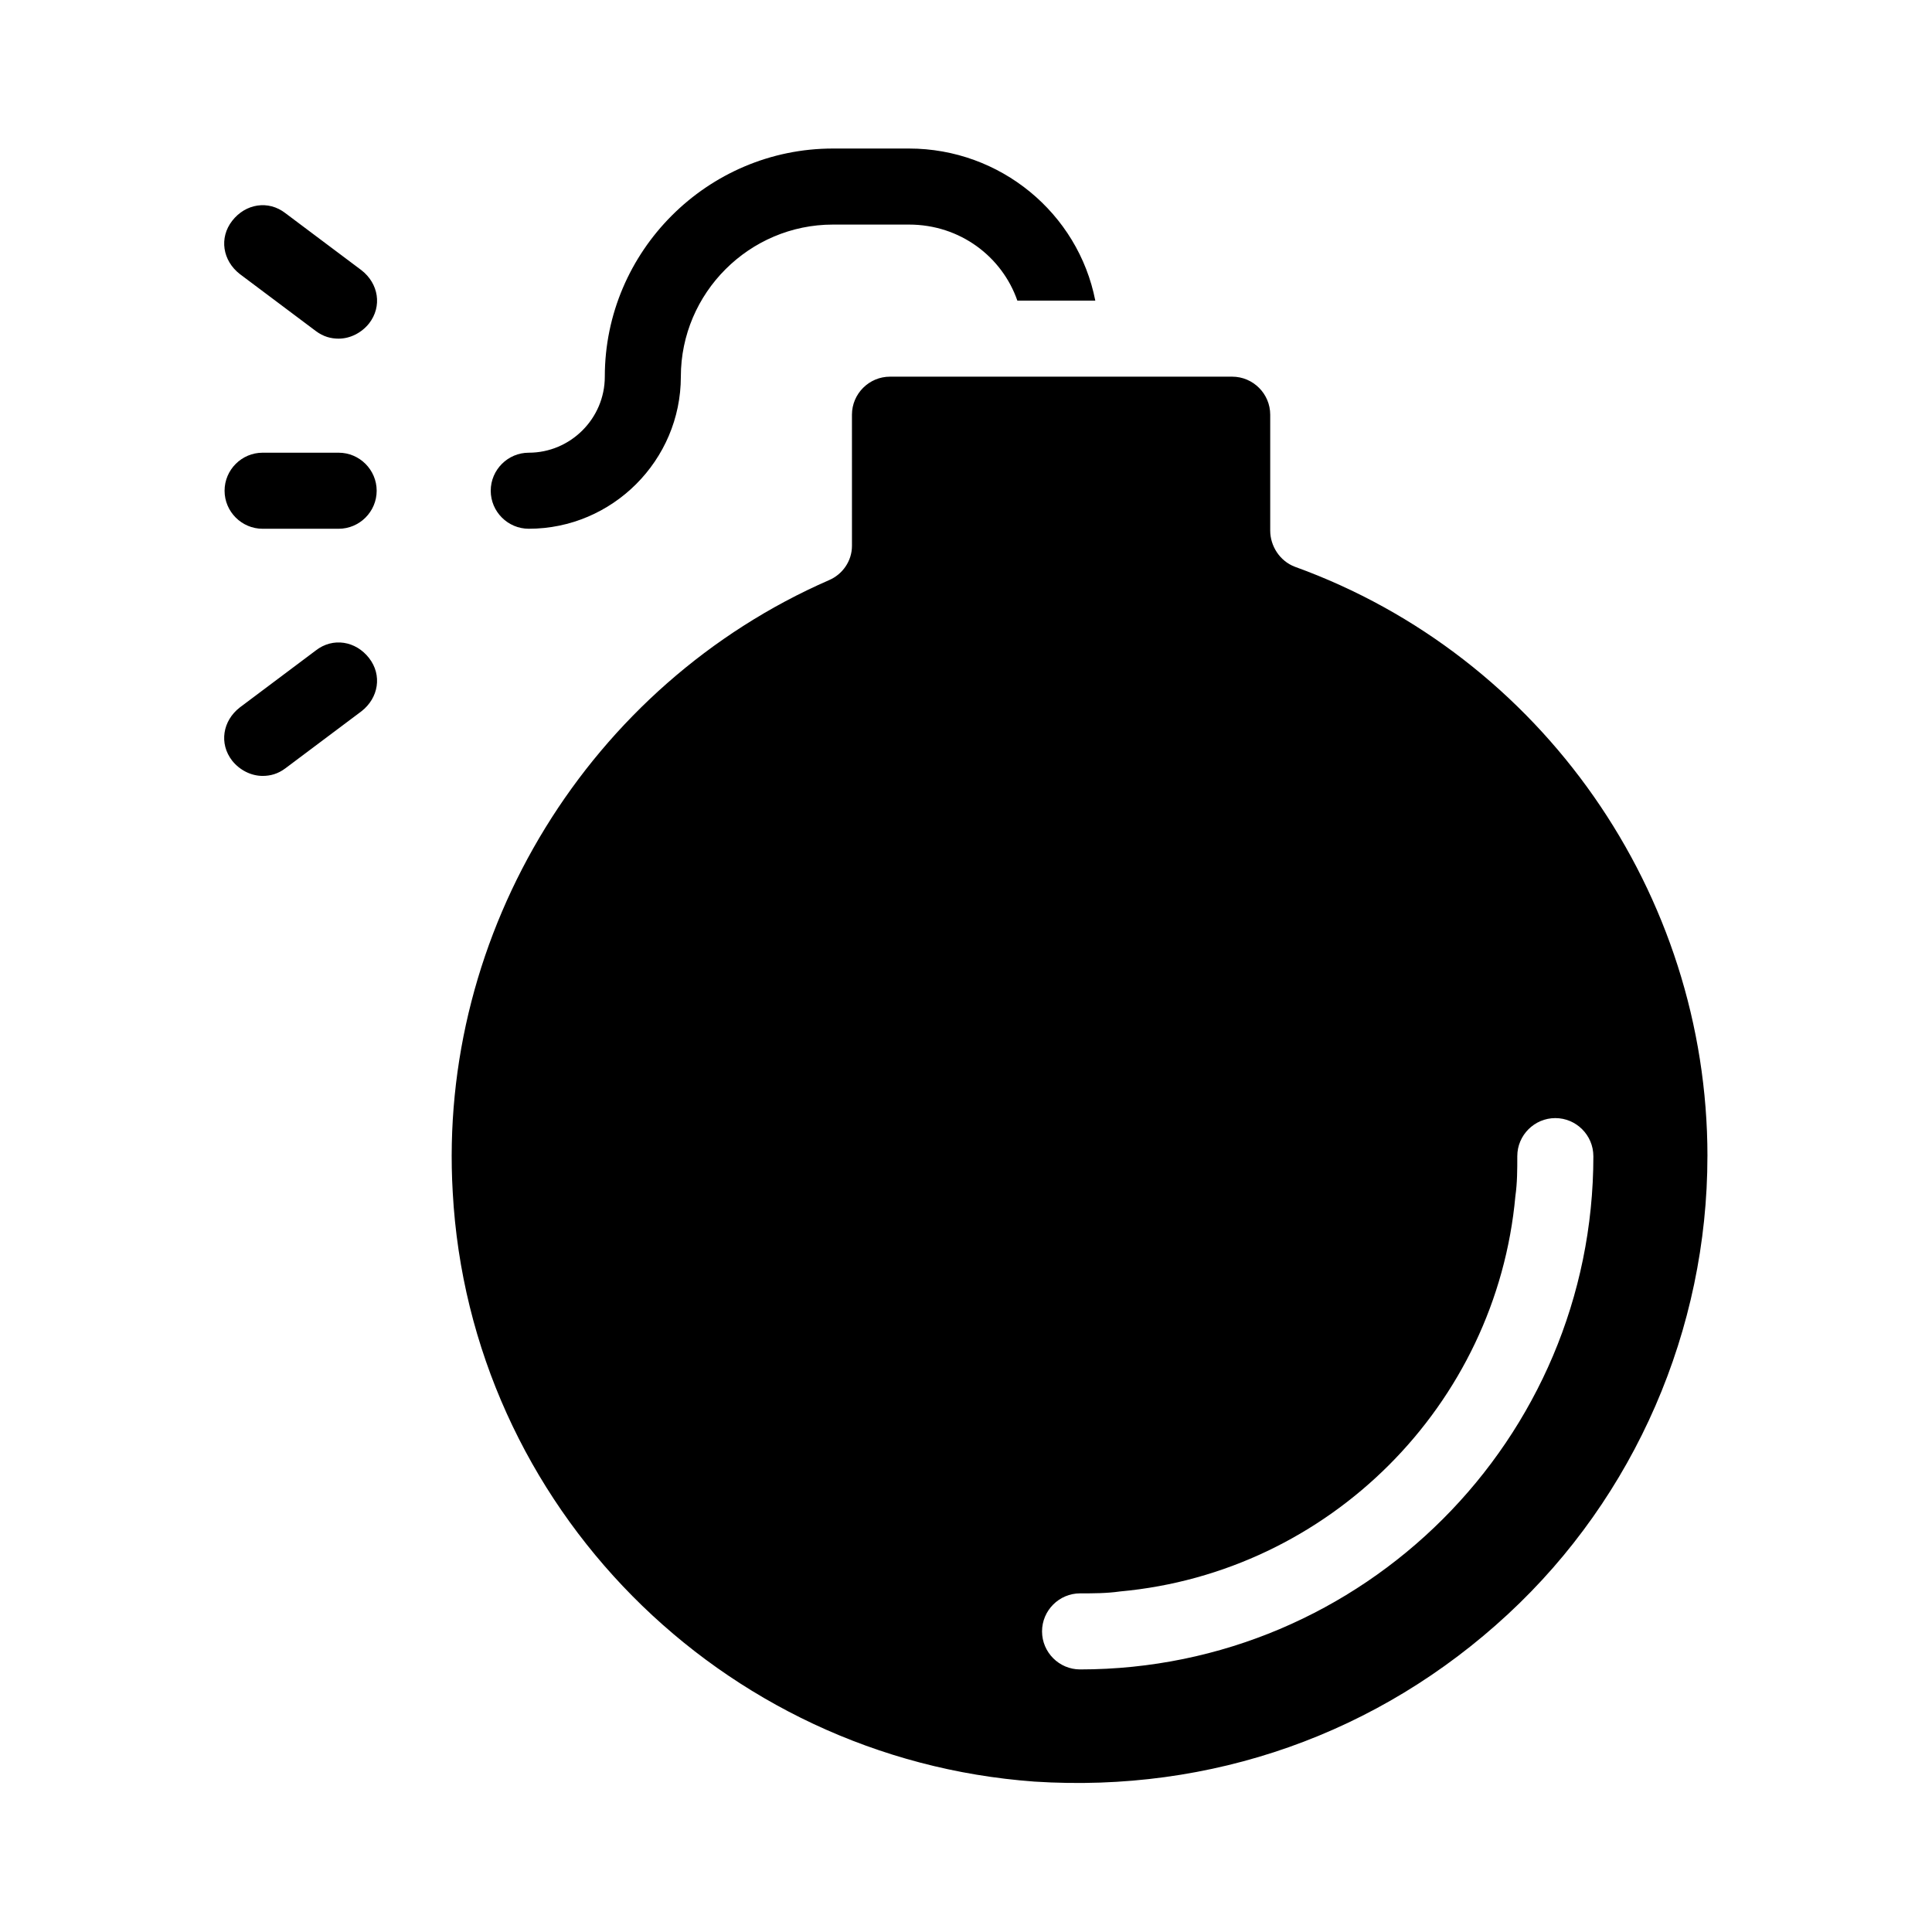
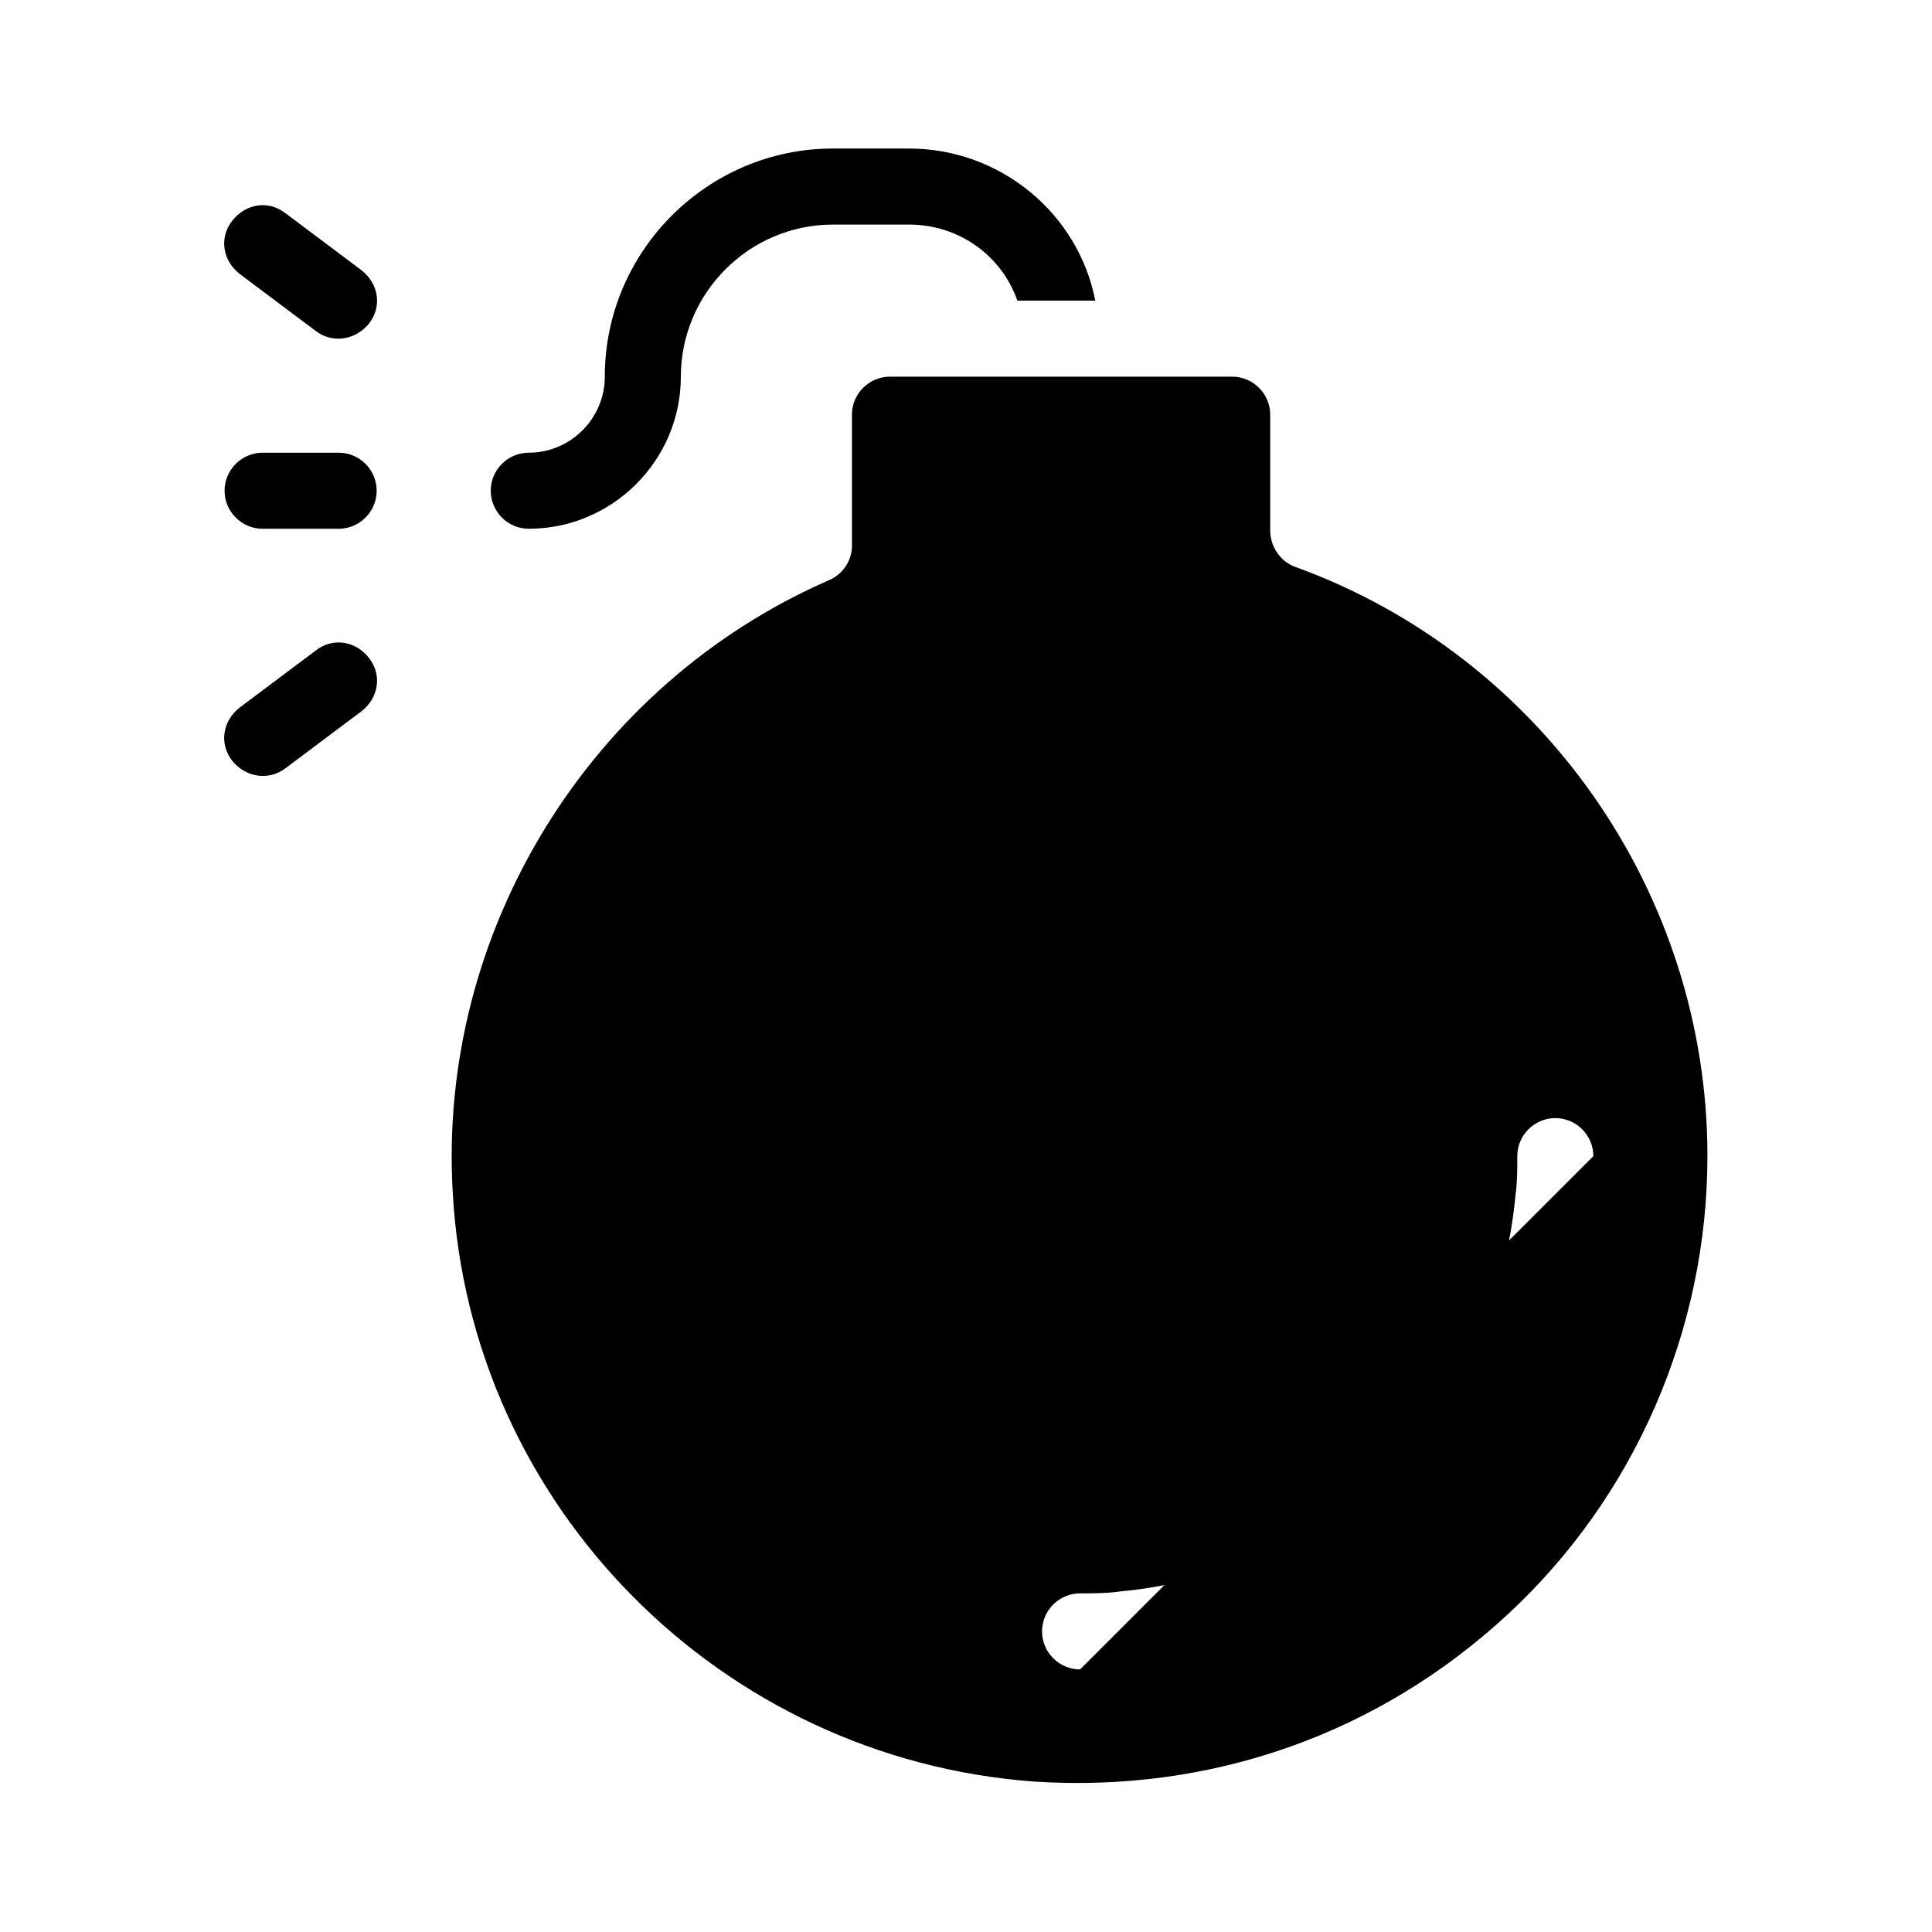
<svg xmlns="http://www.w3.org/2000/svg" fill="#000000" width="800px" height="800px" version="1.1" viewBox="144 144 512 512">
-   <path d="m274.05 274.05c0-5.543 4.535-10.078 10.078-10.078 11.082 0 20.152-9.07 20.152-20.152 0-33.25 27.207-60.457 60.457-60.457h20.152c24.184 0 44.84 17.129 49.375 40.305h-20.656c-4.031-11.586-15.113-20.152-28.719-20.152h-20.152c-22.168 0-40.305 18.137-40.305 40.305 0 22.168-18.137 40.305-40.305 40.305-5.543 0-10.078-4.531-10.078-10.074zm-40.305-10.078h-20.152c-5.543 0-10.078 4.535-10.078 10.078s4.535 10.078 10.078 10.078h20.152c5.543 0 10.078-4.535 10.078-10.078-0.004-5.543-4.535-10.078-10.078-10.078zm-26.199-47.355 20.152 15.113c2.016 1.512 4.031 2.016 6.047 2.016 3.023 0 6.047-1.512 8.062-4.031 3.527-4.535 2.519-10.578-2.016-14.105l-20.152-15.113c-4.535-3.527-10.578-2.519-14.105 2.016-3.531 4.531-2.523 10.578 2.012 14.105zm388.94 233.77c0 45.848-19.145 90.184-52.898 121.42-34.258 31.738-78.594 47.359-125.45 44.336-83.129-6.047-149.63-73.051-154.16-156.18-4.031-69.023 36.273-134.52 99.754-162.23 3.527-1.512 6.047-5.039 6.047-9.07l-0.004-34.762c0-5.543 4.535-10.078 10.078-10.078h90.688c5.543 0 10.078 4.535 10.078 10.078v30.73c0 4.031 2.519 8.062 6.551 9.574 65.488 23.68 109.32 86.656 109.32 156.18zm-30.23 0c0-5.543-4.535-10.078-10.078-10.078s-10.078 4.535-10.078 10.078c0 3.527 0 7.055-0.504 10.578-5.039 55.418-49.375 99.754-104.79 104.79-3.519 0.504-7.047 0.504-10.574 0.504-5.543 0-10.078 4.535-10.078 10.078s4.535 10.078 10.078 10.078c75.066-0.004 136.03-60.965 136.03-136.03zm-338.56-134.01-20.152 15.113c-4.535 3.527-5.543 9.574-2.016 14.105 2.016 2.519 5.039 4.031 8.062 4.031 2.016 0 4.031-0.504 6.047-2.016l20.152-15.113c4.535-3.527 5.543-9.574 2.016-14.105-3.527-4.535-9.574-5.543-14.109-2.016z" />
+   <path d="m274.05 274.05c0-5.543 4.535-10.078 10.078-10.078 11.082 0 20.152-9.07 20.152-20.152 0-33.25 27.207-60.457 60.457-60.457h20.152c24.184 0 44.84 17.129 49.375 40.305h-20.656c-4.031-11.586-15.113-20.152-28.719-20.152h-20.152c-22.168 0-40.305 18.137-40.305 40.305 0 22.168-18.137 40.305-40.305 40.305-5.543 0-10.078-4.531-10.078-10.074zm-40.305-10.078h-20.152c-5.543 0-10.078 4.535-10.078 10.078s4.535 10.078 10.078 10.078h20.152c5.543 0 10.078-4.535 10.078-10.078-0.004-5.543-4.535-10.078-10.078-10.078zm-26.199-47.355 20.152 15.113c2.016 1.512 4.031 2.016 6.047 2.016 3.023 0 6.047-1.512 8.062-4.031 3.527-4.535 2.519-10.578-2.016-14.105l-20.152-15.113c-4.535-3.527-10.578-2.519-14.105 2.016-3.531 4.531-2.523 10.578 2.012 14.105zm388.94 233.77c0 45.848-19.145 90.184-52.898 121.42-34.258 31.738-78.594 47.359-125.45 44.336-83.129-6.047-149.63-73.051-154.16-156.18-4.031-69.023 36.273-134.52 99.754-162.23 3.527-1.512 6.047-5.039 6.047-9.07l-0.004-34.762c0-5.543 4.535-10.078 10.078-10.078h90.688c5.543 0 10.078 4.535 10.078 10.078v30.73c0 4.031 2.519 8.062 6.551 9.574 65.488 23.68 109.32 86.656 109.32 156.18zm-30.23 0c0-5.543-4.535-10.078-10.078-10.078s-10.078 4.535-10.078 10.078c0 3.527 0 7.055-0.504 10.578-5.039 55.418-49.375 99.754-104.79 104.79-3.519 0.504-7.047 0.504-10.574 0.504-5.543 0-10.078 4.535-10.078 10.078s4.535 10.078 10.078 10.078zm-338.56-134.01-20.152 15.113c-4.535 3.527-5.543 9.574-2.016 14.105 2.016 2.519 5.039 4.031 8.062 4.031 2.016 0 4.031-0.504 6.047-2.016l20.152-15.113c4.535-3.527 5.543-9.574 2.016-14.105-3.527-4.535-9.574-5.543-14.109-2.016z" />
</svg>